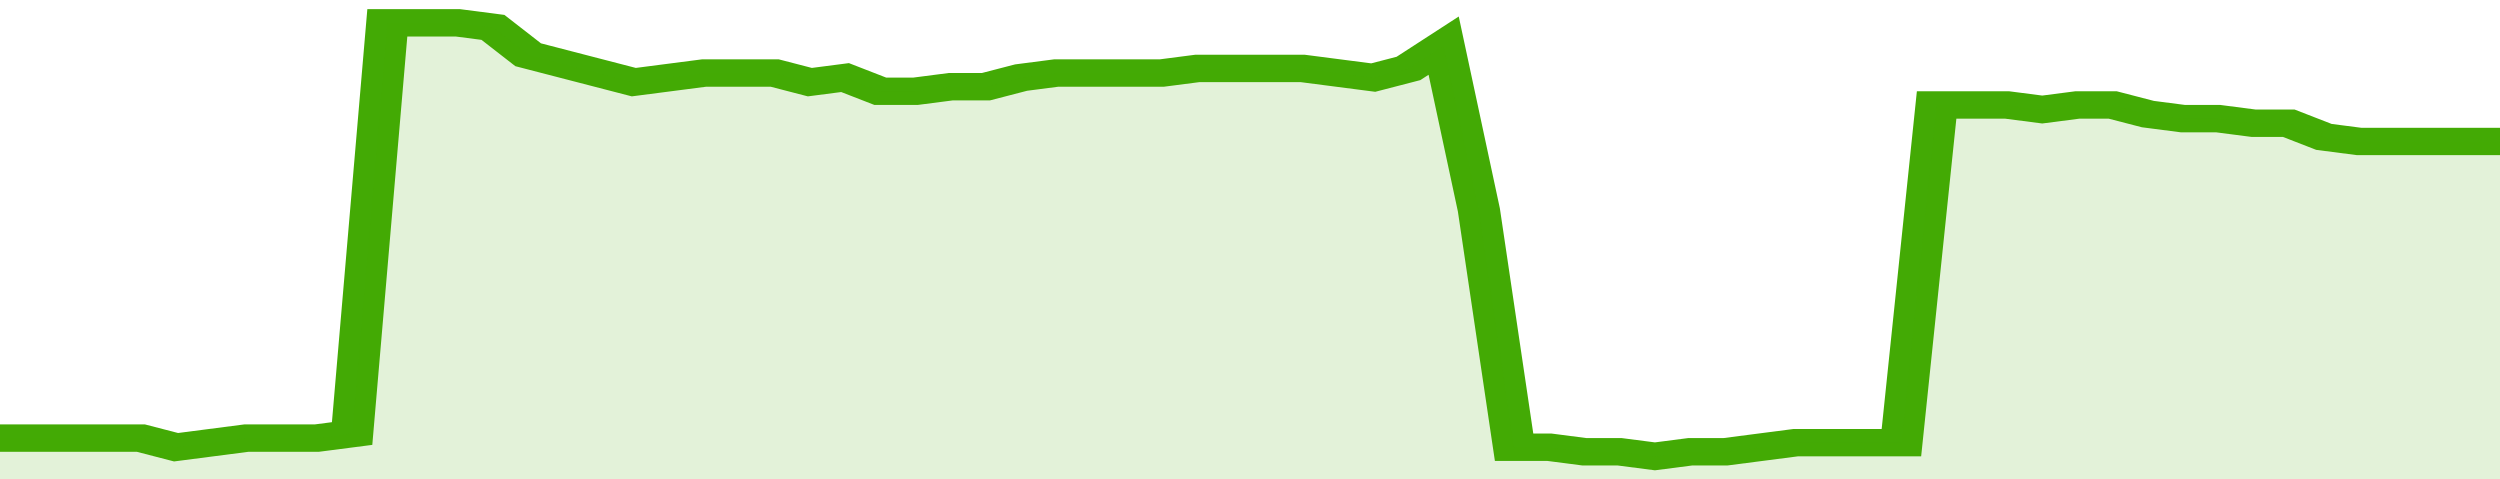
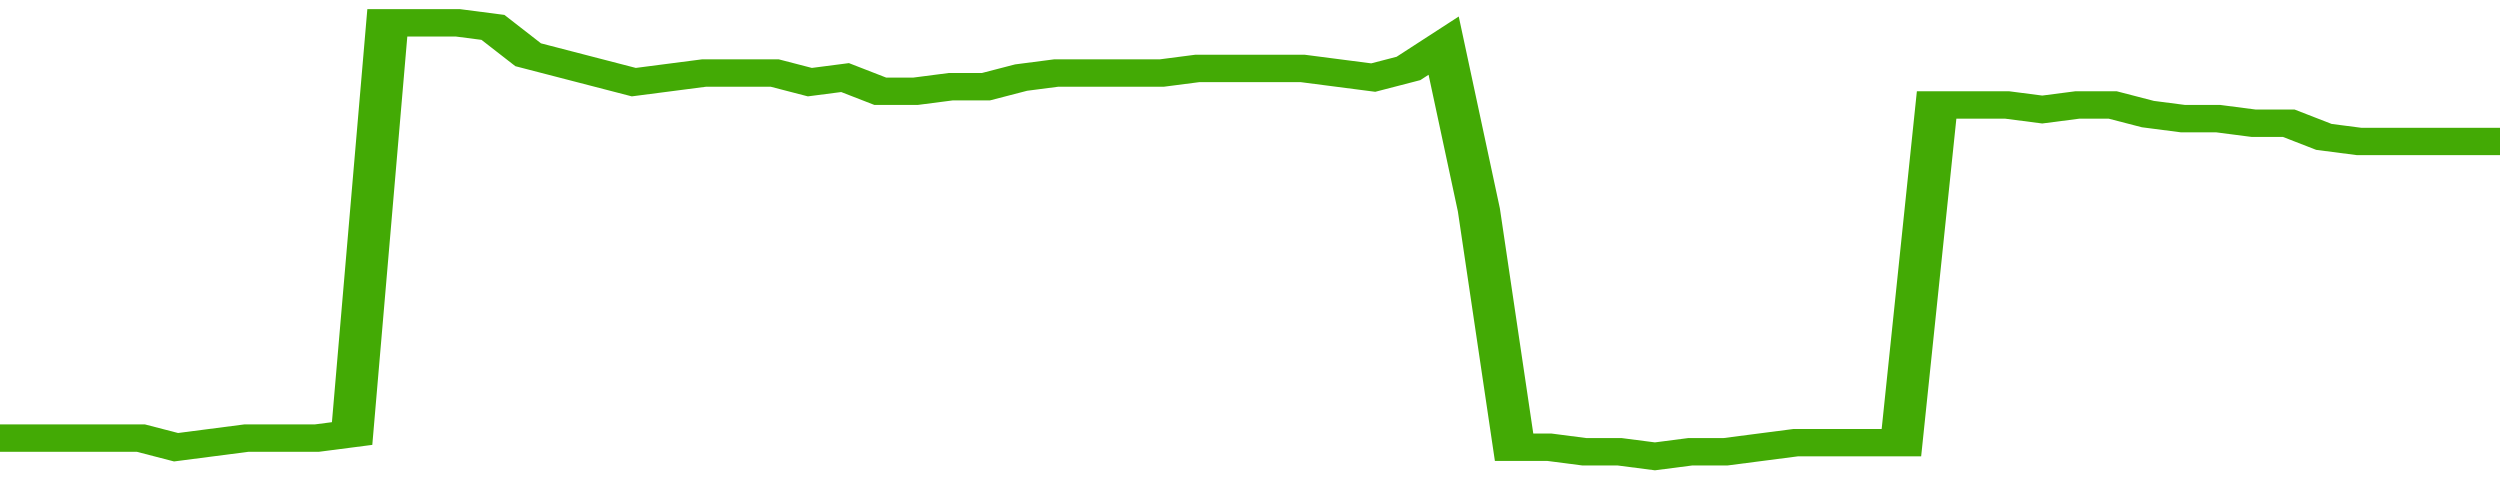
<svg xmlns="http://www.w3.org/2000/svg" viewBox="0 0 355 105" width="120" height="23" preserveAspectRatio="none">
  <polyline fill="none" stroke="#43AA05" stroke-width="6" points="0, 96 5, 96 10, 96 15, 96 20, 96 25, 98 30, 97 35, 96 40, 96 45, 96 50, 95 55, 5 60, 5 65, 5 70, 6 75, 12 80, 14 85, 16 90, 18 95, 17 100, 16 105, 16 110, 16 115, 18 120, 17 125, 20 130, 20 135, 19 140, 19 145, 17 150, 16 155, 16 160, 16 165, 16 170, 15 175, 15 180, 15 185, 15 190, 16 195, 17 200, 15 205, 10 210, 46 215, 98 220, 98 225, 99 230, 99 235, 100 240, 99 245, 99 250, 98 255, 97 260, 97 265, 97 270, 97 275, 23 280, 23 285, 23 290, 24 295, 23 300, 23 305, 25 310, 26 315, 26 320, 27 325, 27 330, 30 335, 31 340, 31 345, 31 350, 31 355, 31 355, 31 "> </polyline>
-   <polygon fill="#43AA05" opacity="0.15" points="0, 105 0, 96 5, 96 10, 96 15, 96 20, 96 25, 98 30, 97 35, 96 40, 96 45, 96 50, 95 55, 5 60, 5 65, 5 70, 6 75, 12 80, 14 85, 16 90, 18 95, 17 100, 16 105, 16 110, 16 115, 18 120, 17 125, 20 130, 20 135, 19 140, 19 145, 17 150, 16 155, 16 160, 16 165, 16 170, 15 175, 15 180, 15 185, 15 190, 16 195, 17 200, 15 205, 10 210, 46 215, 98 220, 98 225, 99 230, 99 235, 100 240, 99 245, 99 250, 98 255, 97 260, 97 265, 97 270, 97 275, 23 280, 23 285, 23 290, 24 295, 23 300, 23 305, 25 310, 26 315, 26 320, 27 325, 27 330, 30 335, 31 340, 31 345, 31 350, 31 355, 31 355, 105 " />
</svg>